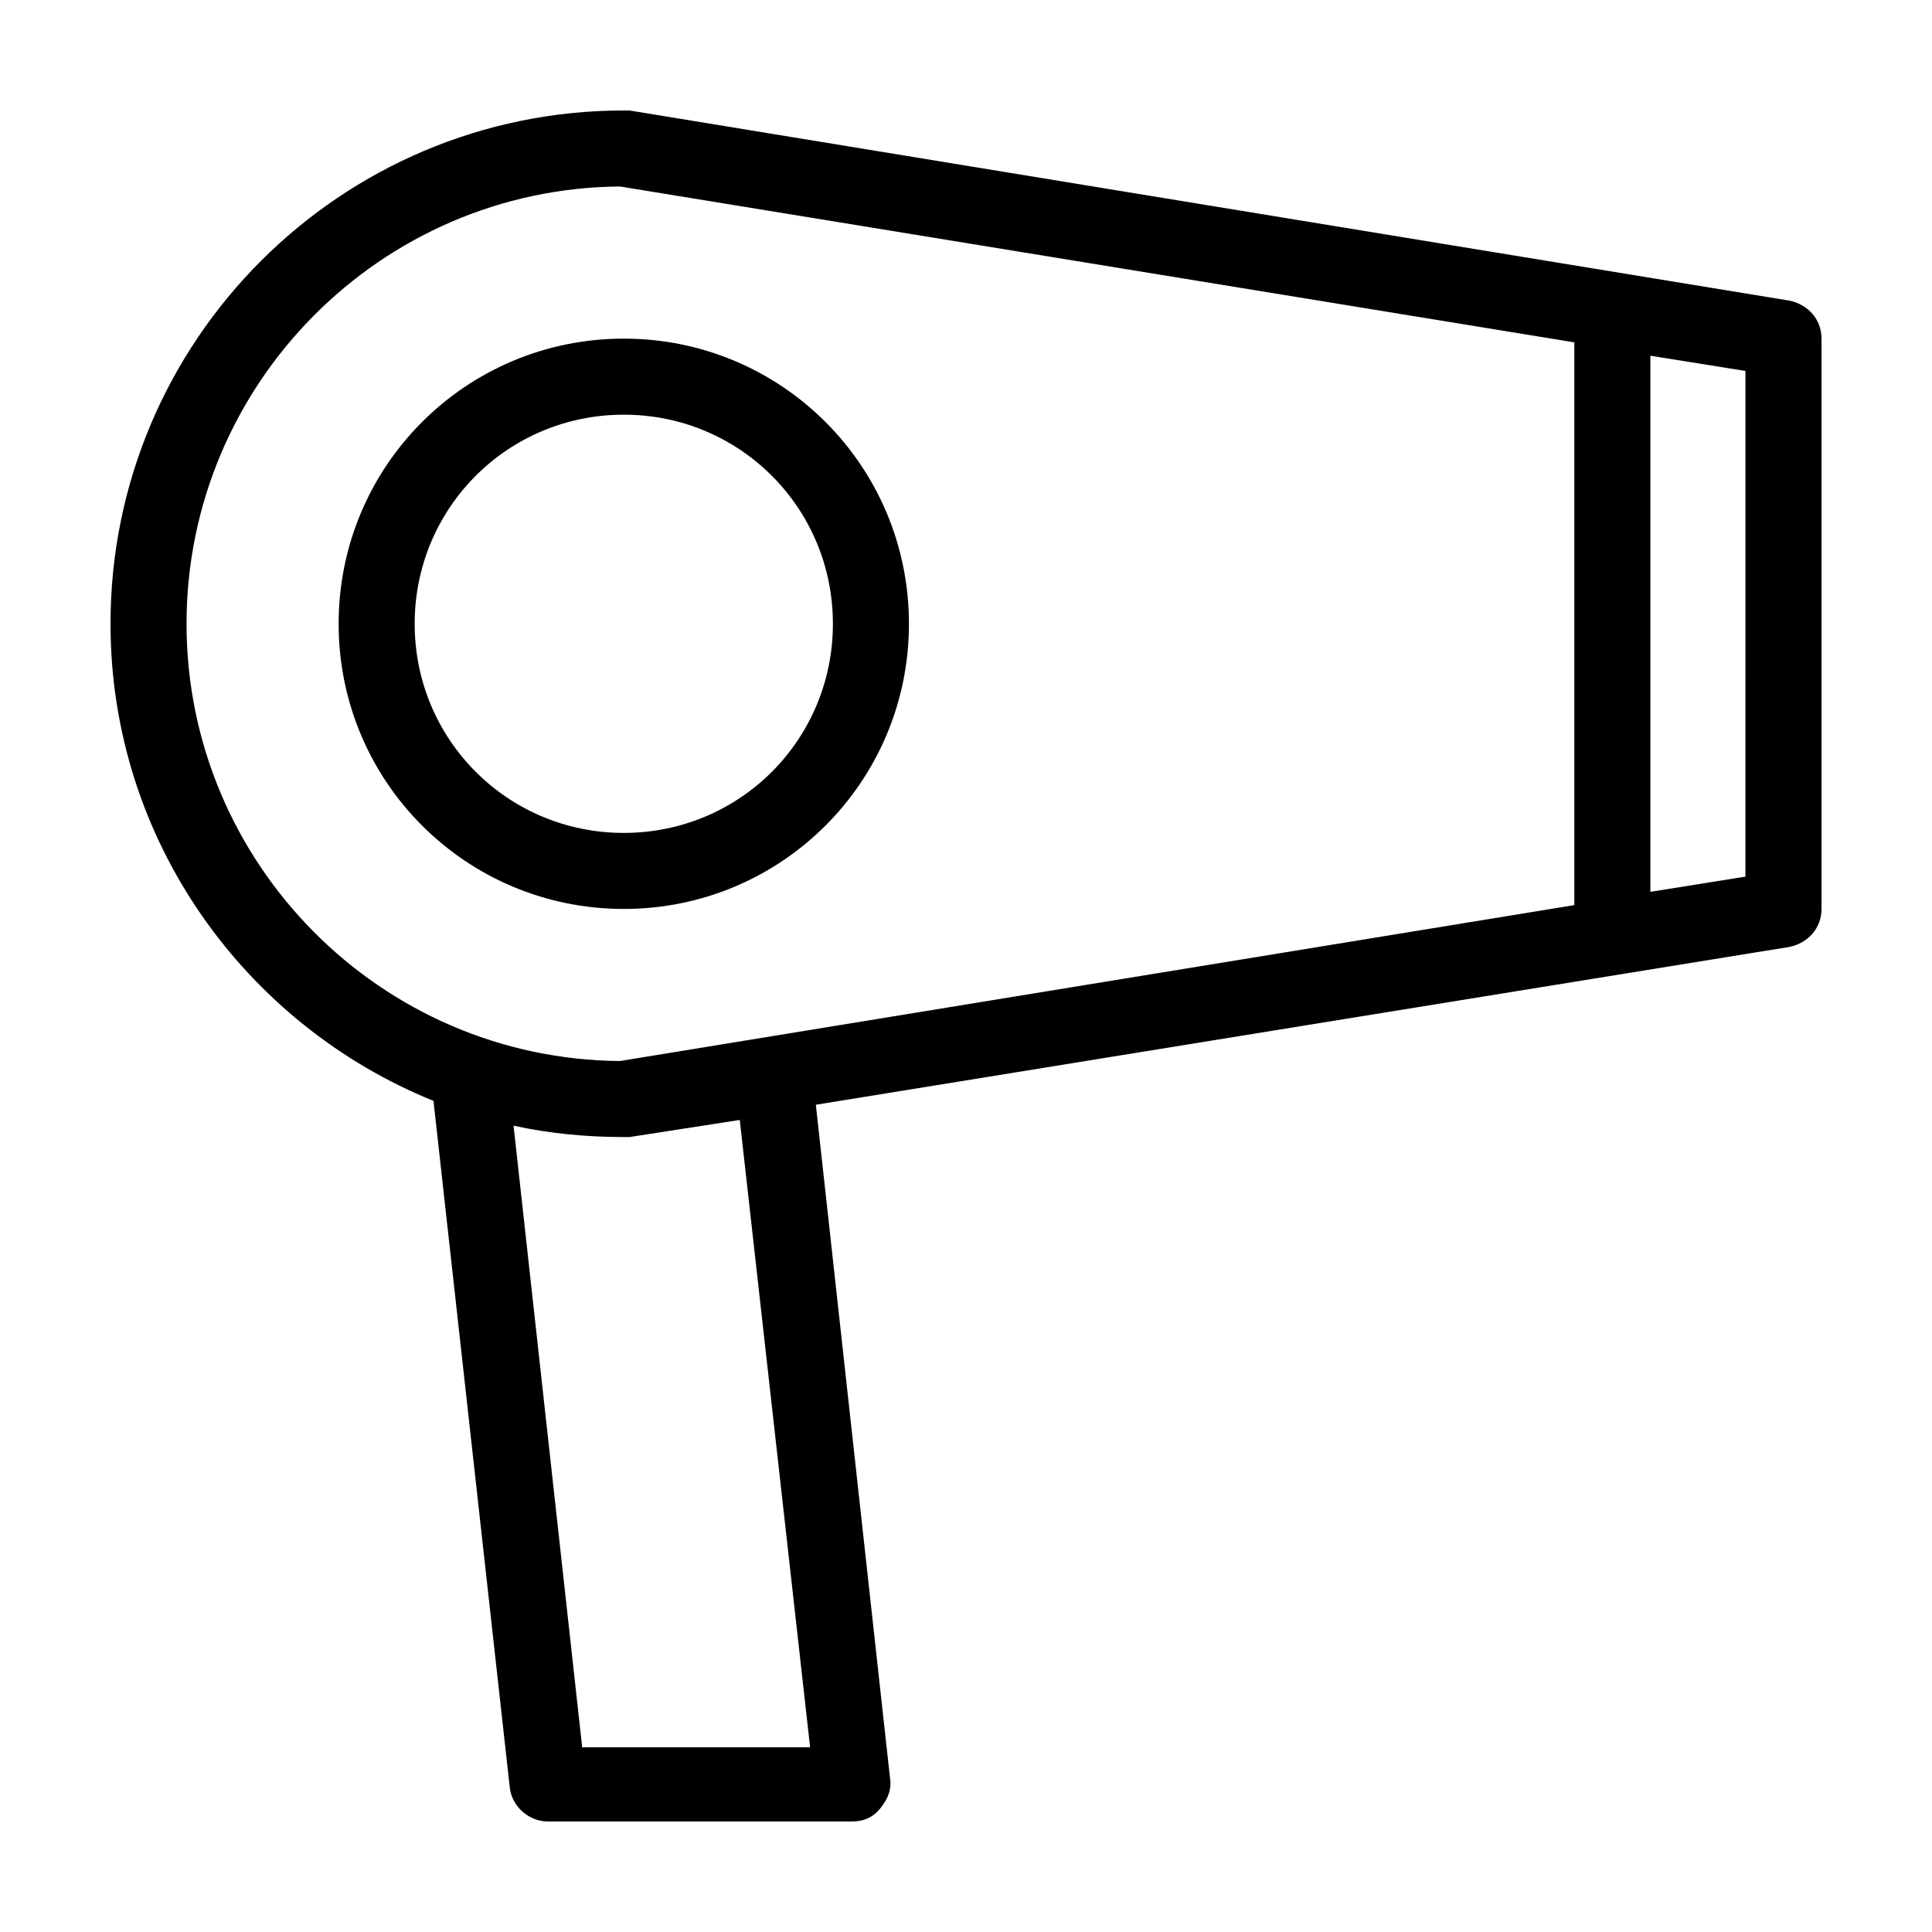
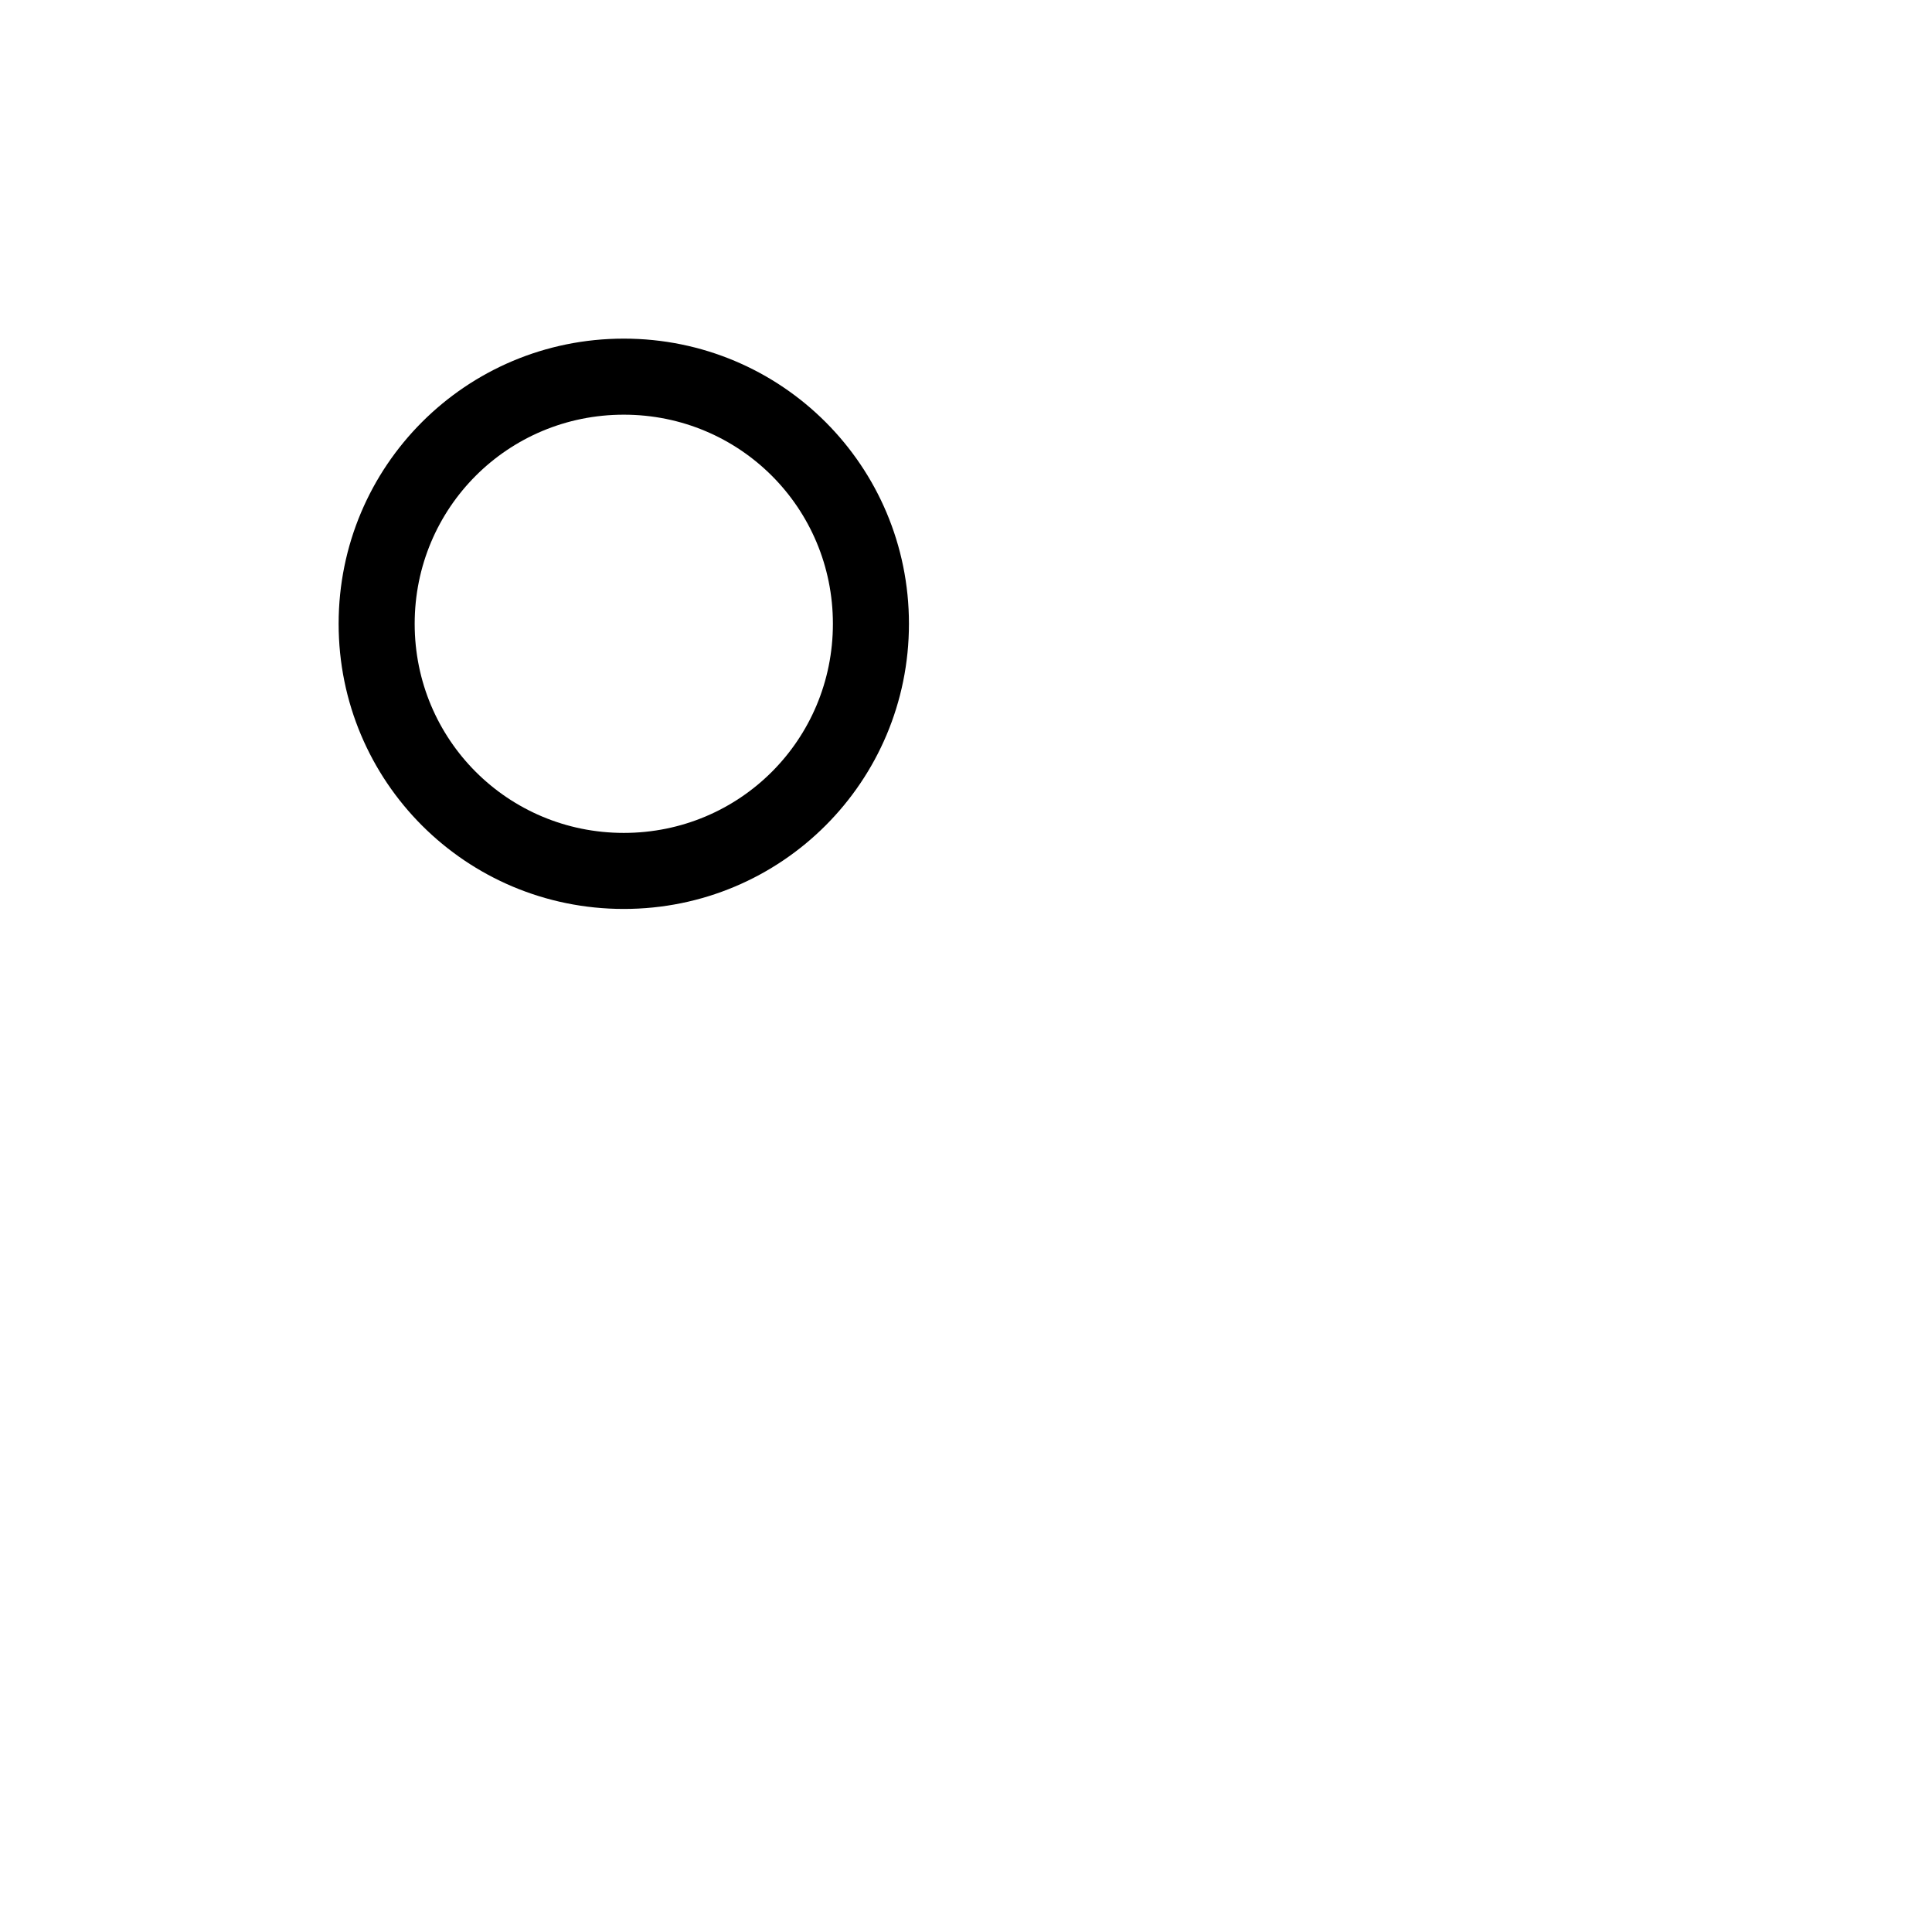
<svg xmlns="http://www.w3.org/2000/svg" fill="#000000" width="800px" height="800px" version="1.1" viewBox="144 144 512 512">
  <g>
-     <path d="m618.15 223.66-307.32-50.383h-1.512c-75.066 0.004-136.03 60.965-136.03 136.03 0 57.434 35.77 106.3 85.648 126.46v0.504l20.152 181.37c0.504 5.039 5.039 9.07 10.078 9.07h80.609c3.023 0 5.543-1.008 7.559-3.527s3.023-5.039 2.519-8.062l-19.648-178.35 257.95-41.816c5.039-1.008 8.566-5.039 8.566-10.078l-0.004-151.14c0-5.039-3.523-9.07-8.562-10.078zm-319.92 382.89-18.137-164.24c9.066 2.016 19.145 3.023 29.219 3.023h1.512l29.223-4.535 18.641 166.26h-60.457zm10.074-181.37c-63.48-0.504-114.87-52.395-114.87-115.88s51.387-115.37 114.87-115.88l252.91 41.312v149.13zm298.25-48.867-25.191 4.031 0.004-142.07 25.191 4.031z" />
-     <path d="m309.31 233.74c-41.816 0-75.57 33.754-75.57 75.57s33.754 75.57 75.57 75.57 75.57-33.754 75.57-75.57-33.754-75.57-75.57-75.57zm0 130.99c-30.73 0-55.418-24.688-55.418-55.418s24.688-55.418 55.418-55.418 55.418 24.688 55.418 55.418c0 30.734-24.684 55.418-55.418 55.418z" />
+     <path d="m309.31 233.74c-41.816 0-75.57 33.754-75.57 75.57s33.754 75.57 75.57 75.57 75.57-33.754 75.57-75.57-33.754-75.57-75.57-75.57m0 130.99c-30.73 0-55.418-24.688-55.418-55.418s24.688-55.418 55.418-55.418 55.418 24.688 55.418 55.418c0 30.734-24.684 55.418-55.418 55.418z" />
  </g>
</svg>